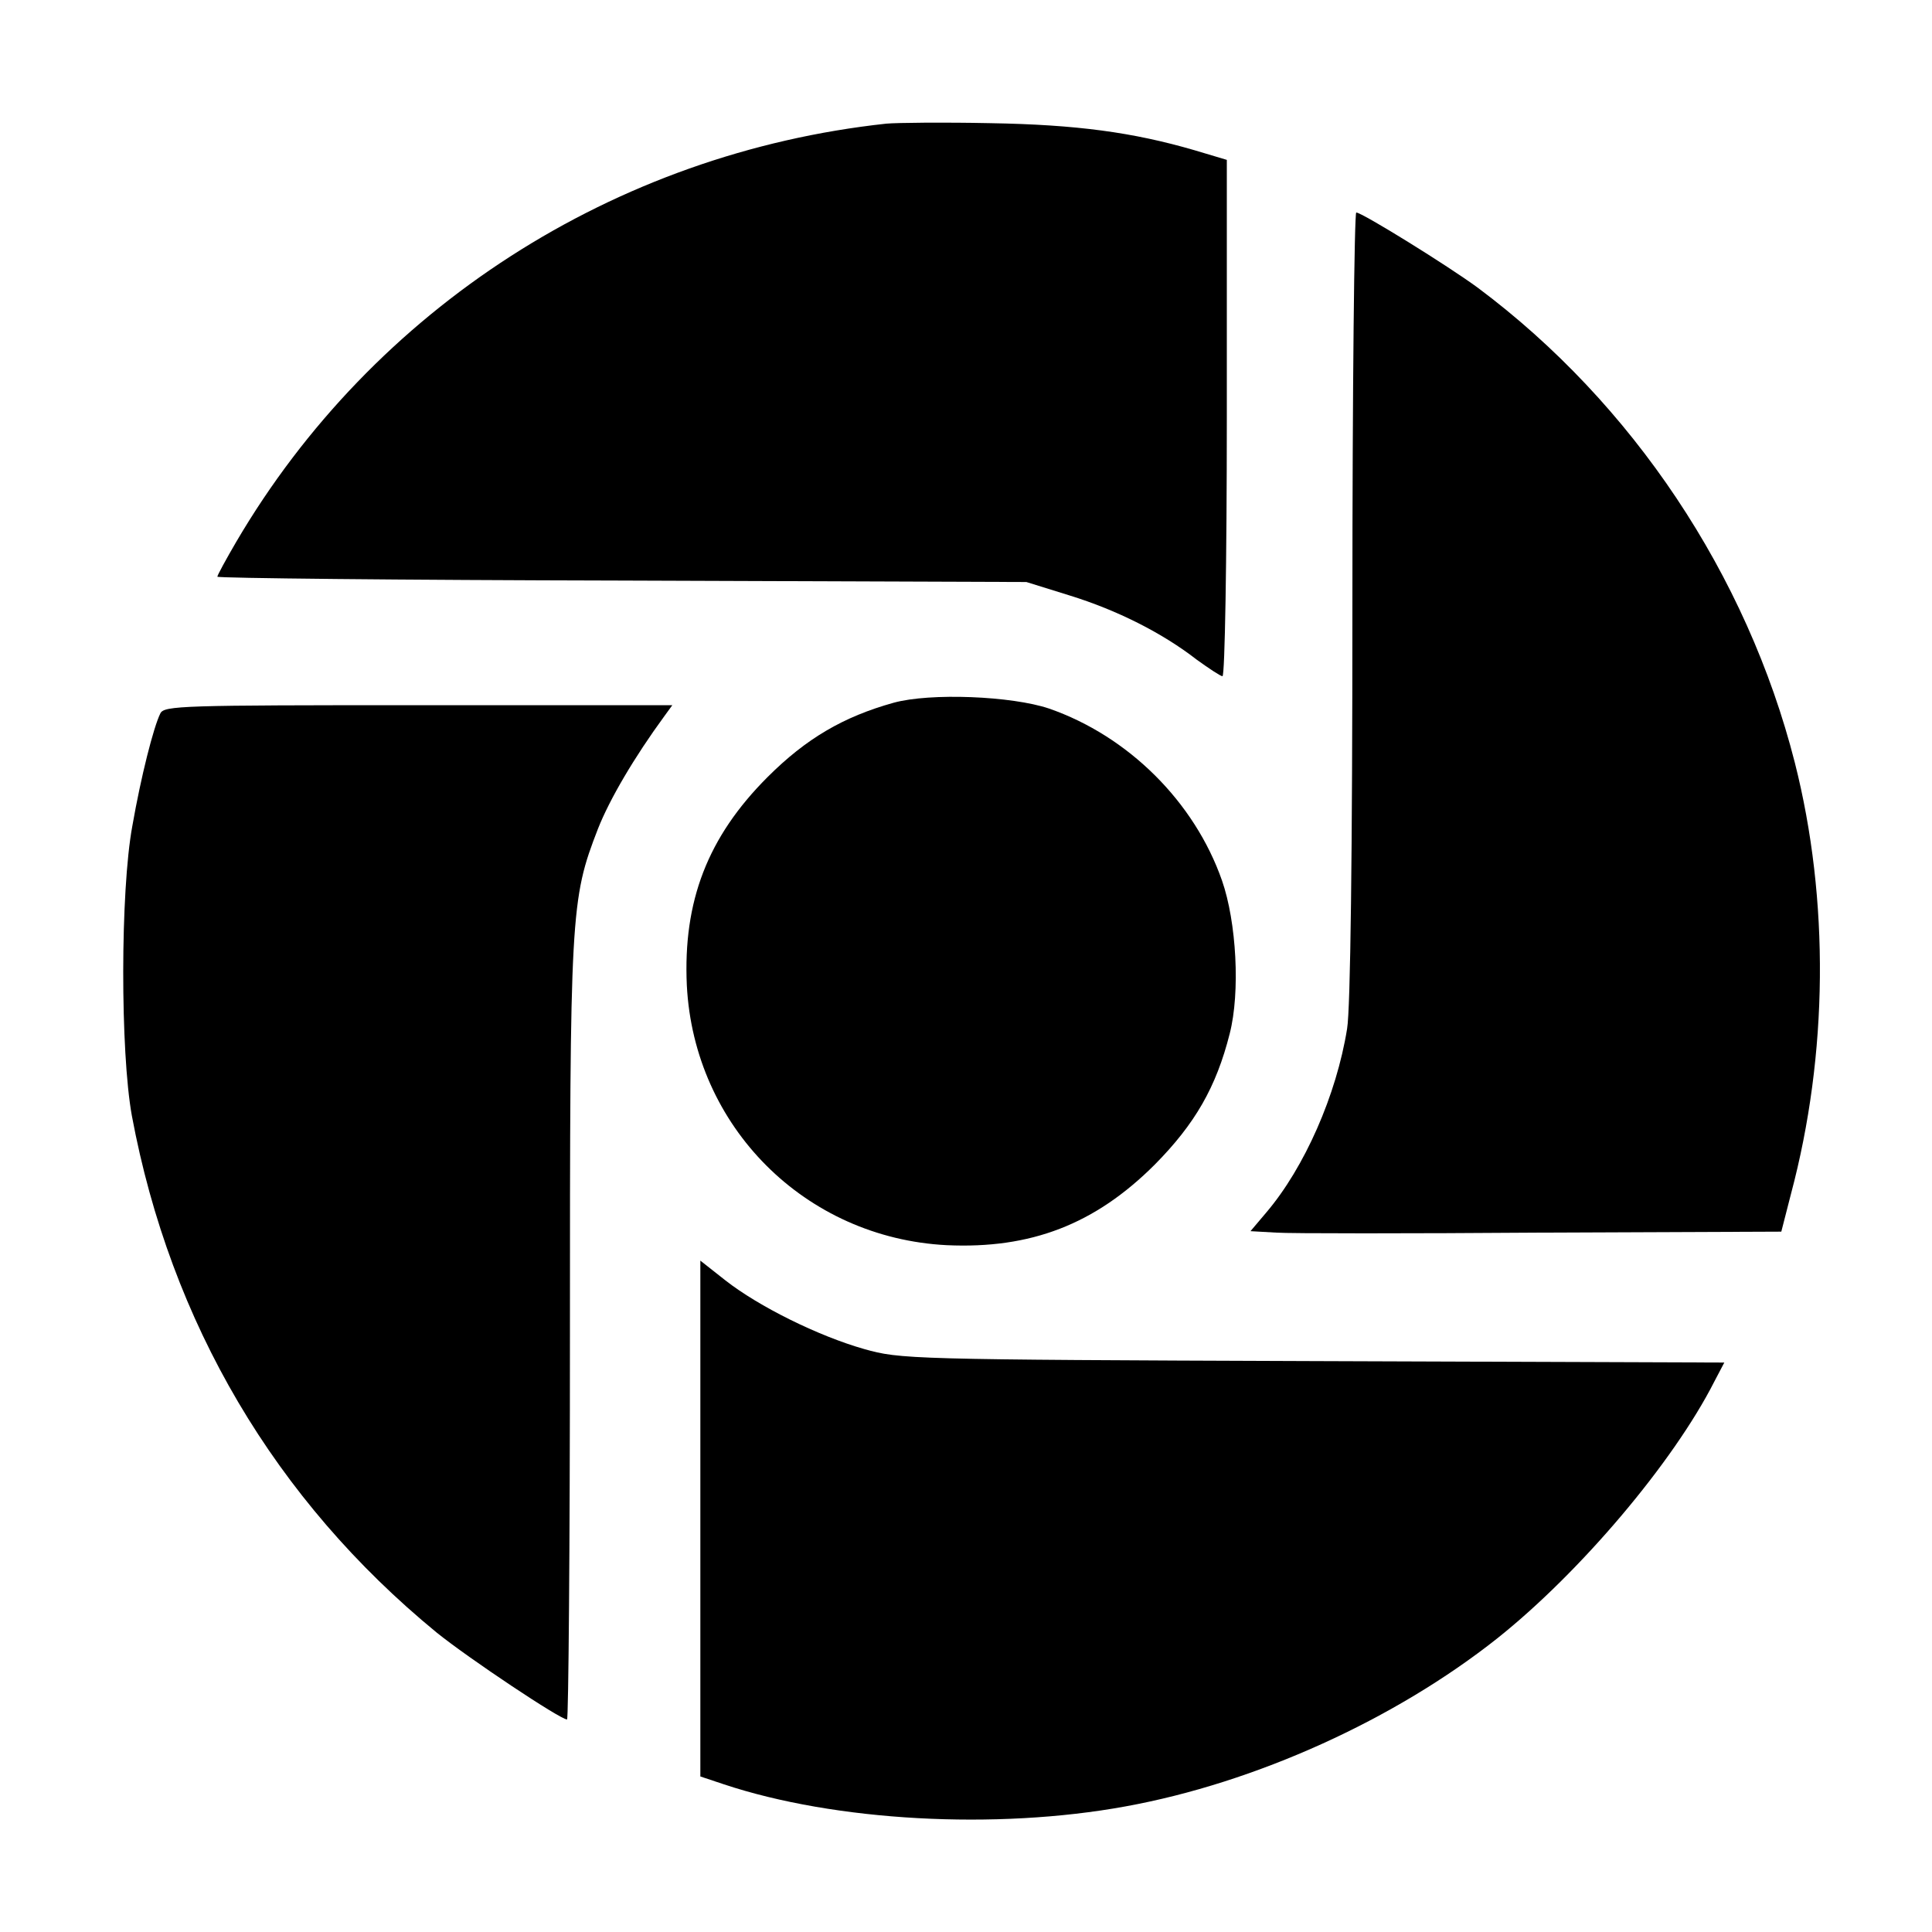
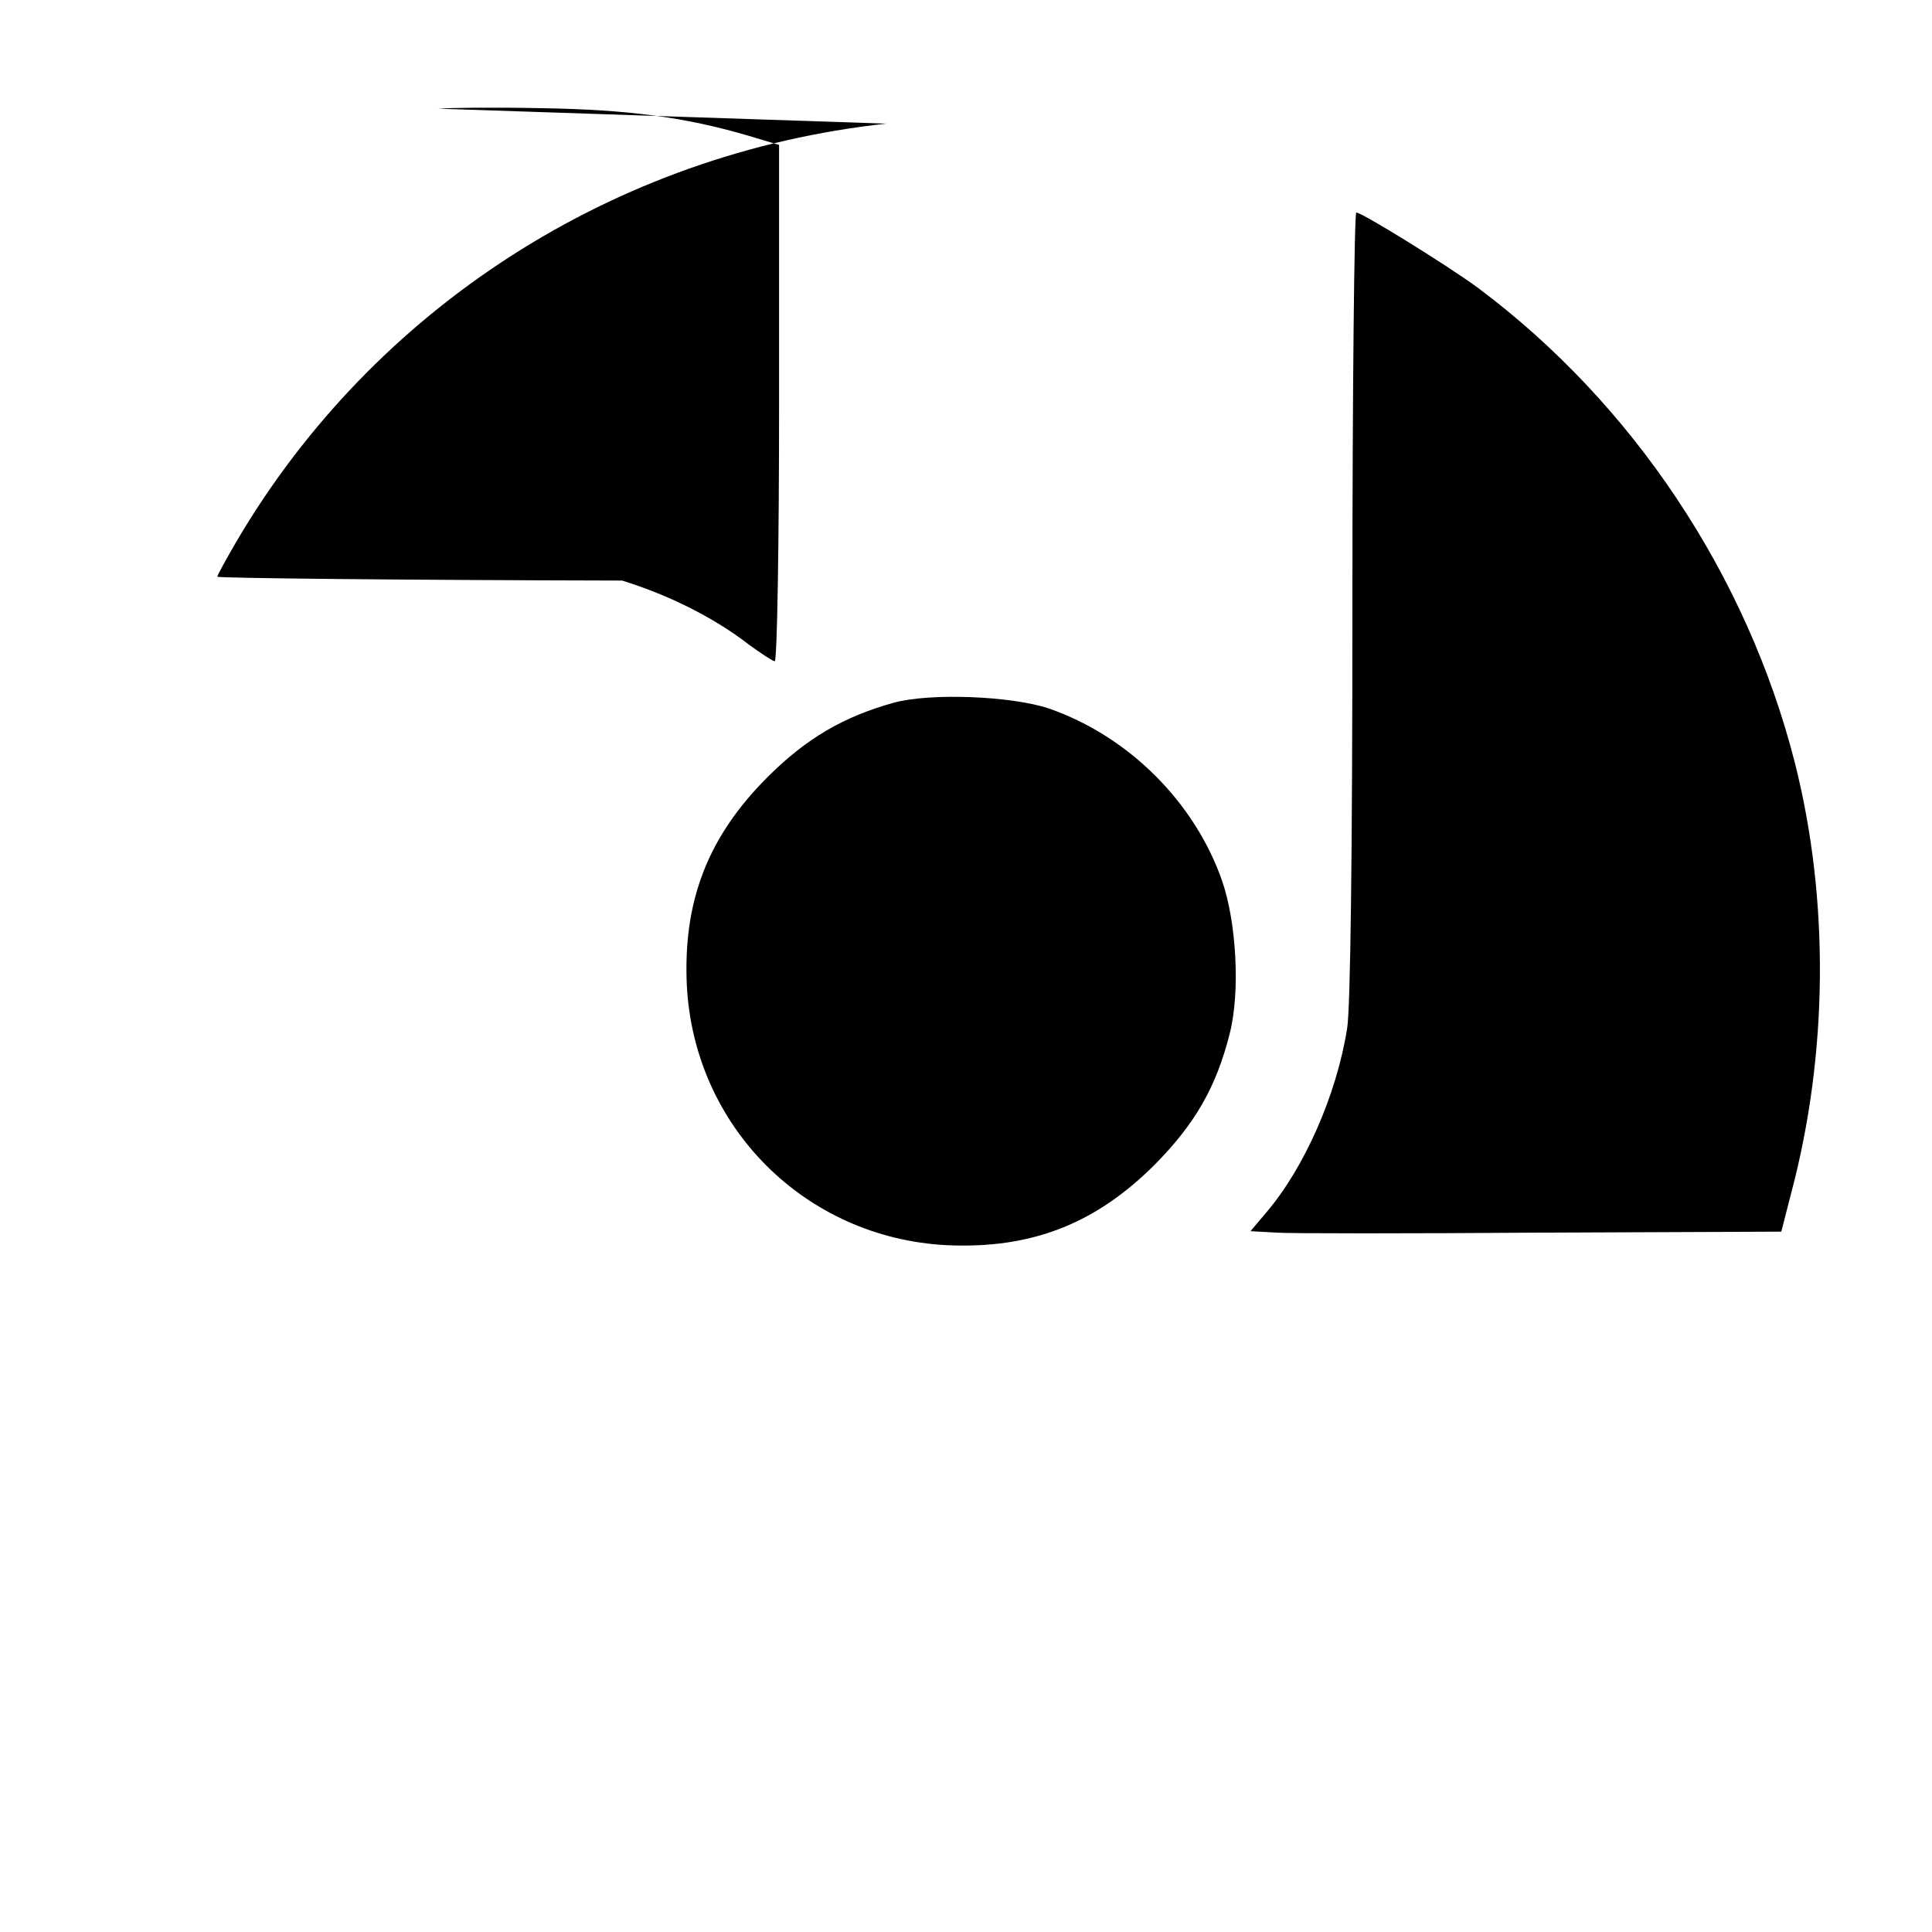
<svg xmlns="http://www.w3.org/2000/svg" version="1.0" width="400pt" height="400pt" viewBox="0 0 400 400" preserveAspectRatio="xMidYMid meet">
  <g transform="translate(0,400) scale(0.1,-0.1)" fill="#000000" stroke="none">
-     <path d="M1835 3744 c-563 -61 -1062 -382 -1346 -866 -21 -36 -39 -69 -39 -72 0 -3 377 -7 838 -8 l837 -3 90 -28 c97 -30 191 -77 263 -133 25 -18 49 -34 53 -34 5 0 9 241 9 535 l0 534 -67 20 c-127 37 -244 53 -423 56 -96 2 -193 1 -215 -1z" />
+     <path d="M1835 3744 c-563 -61 -1062 -382 -1346 -866 -21 -36 -39 -69 -39 -72 0 -3 377 -7 838 -8 c97 -30 191 -77 263 -133 25 -18 49 -34 53 -34 5 0 9 241 9 535 l0 534 -67 20 c-127 37 -244 53 -423 56 -96 2 -193 1 -215 -1z" />
    <path d="M2800 2748 c0 -516 -4 -837 -11 -878 -22 -137 -88 -287 -167 -380 l-33 -39 53 -3 c29 -2 276 -2 549 0 l497 2 20 78 c77 289 80 609 8 893 -99 389 -336 744 -656 983 -61 45 -240 156 -252 156 -4 0 -8 -366 -8 -812z" />
    <path d="M1850 2545 c-104 -29 -181 -74 -261 -154 -124 -124 -175 -257 -167 -431 15 -293 245 -523 538 -538 174 -8 307 43 431 167 83 84 127 160 155 271 22 86 14 231 -16 317 -57 163 -194 299 -358 356 -77 26 -246 33 -322 12z" />
-     <path d="M332 2523 c-14 -28 -40 -130 -58 -233 -25 -135 -25 -468 -1 -600 80 -429 297 -796 631 -1070 67 -54 256 -180 270 -180 3 0 6 359 6 799 0 873 1 898 58 1045 24 61 75 148 138 234 l16 22 -525 0 c-491 0 -527 -1 -535 -17z" />
-     <path d="M1450 856 l0 -534 48 -16 c231 -77 564 -95 832 -46 270 49 558 180 770 348 172 137 364 364 449 531 l21 40 -852 3 c-839 3 -854 4 -929 25 -95 27 -218 88 -287 142 l-52 41 0 -534z" />
  </g>
</svg>